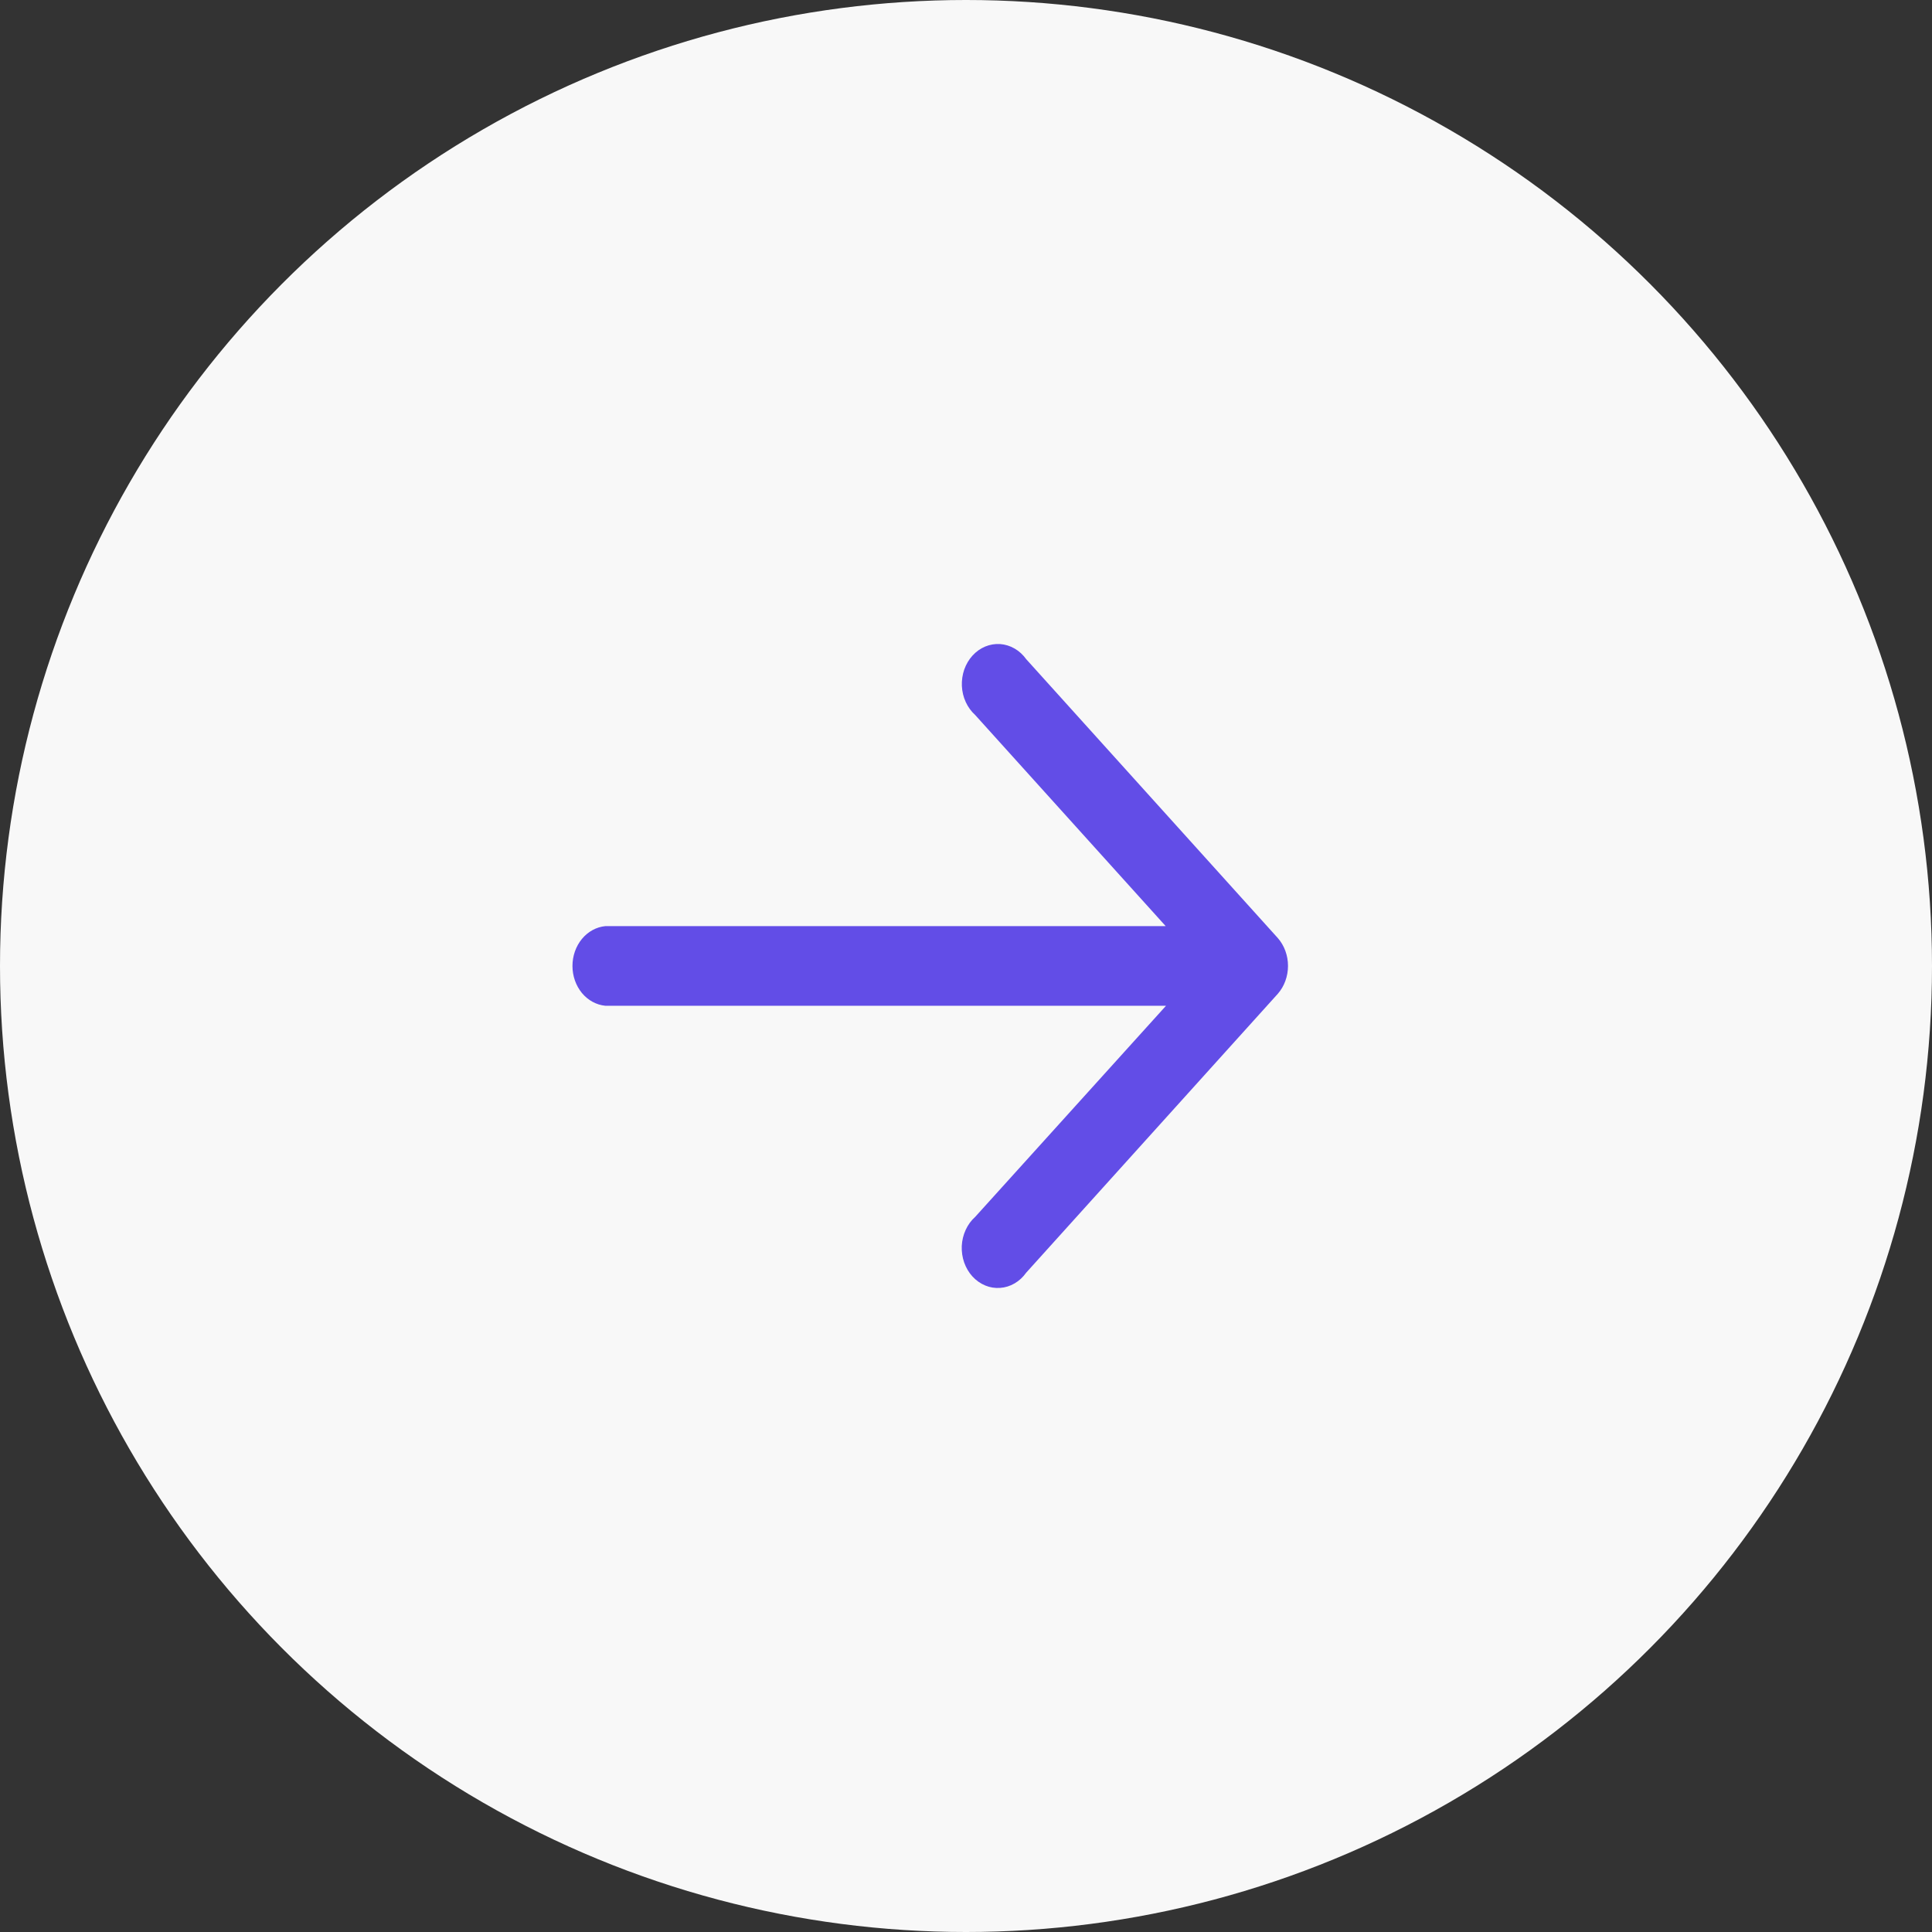
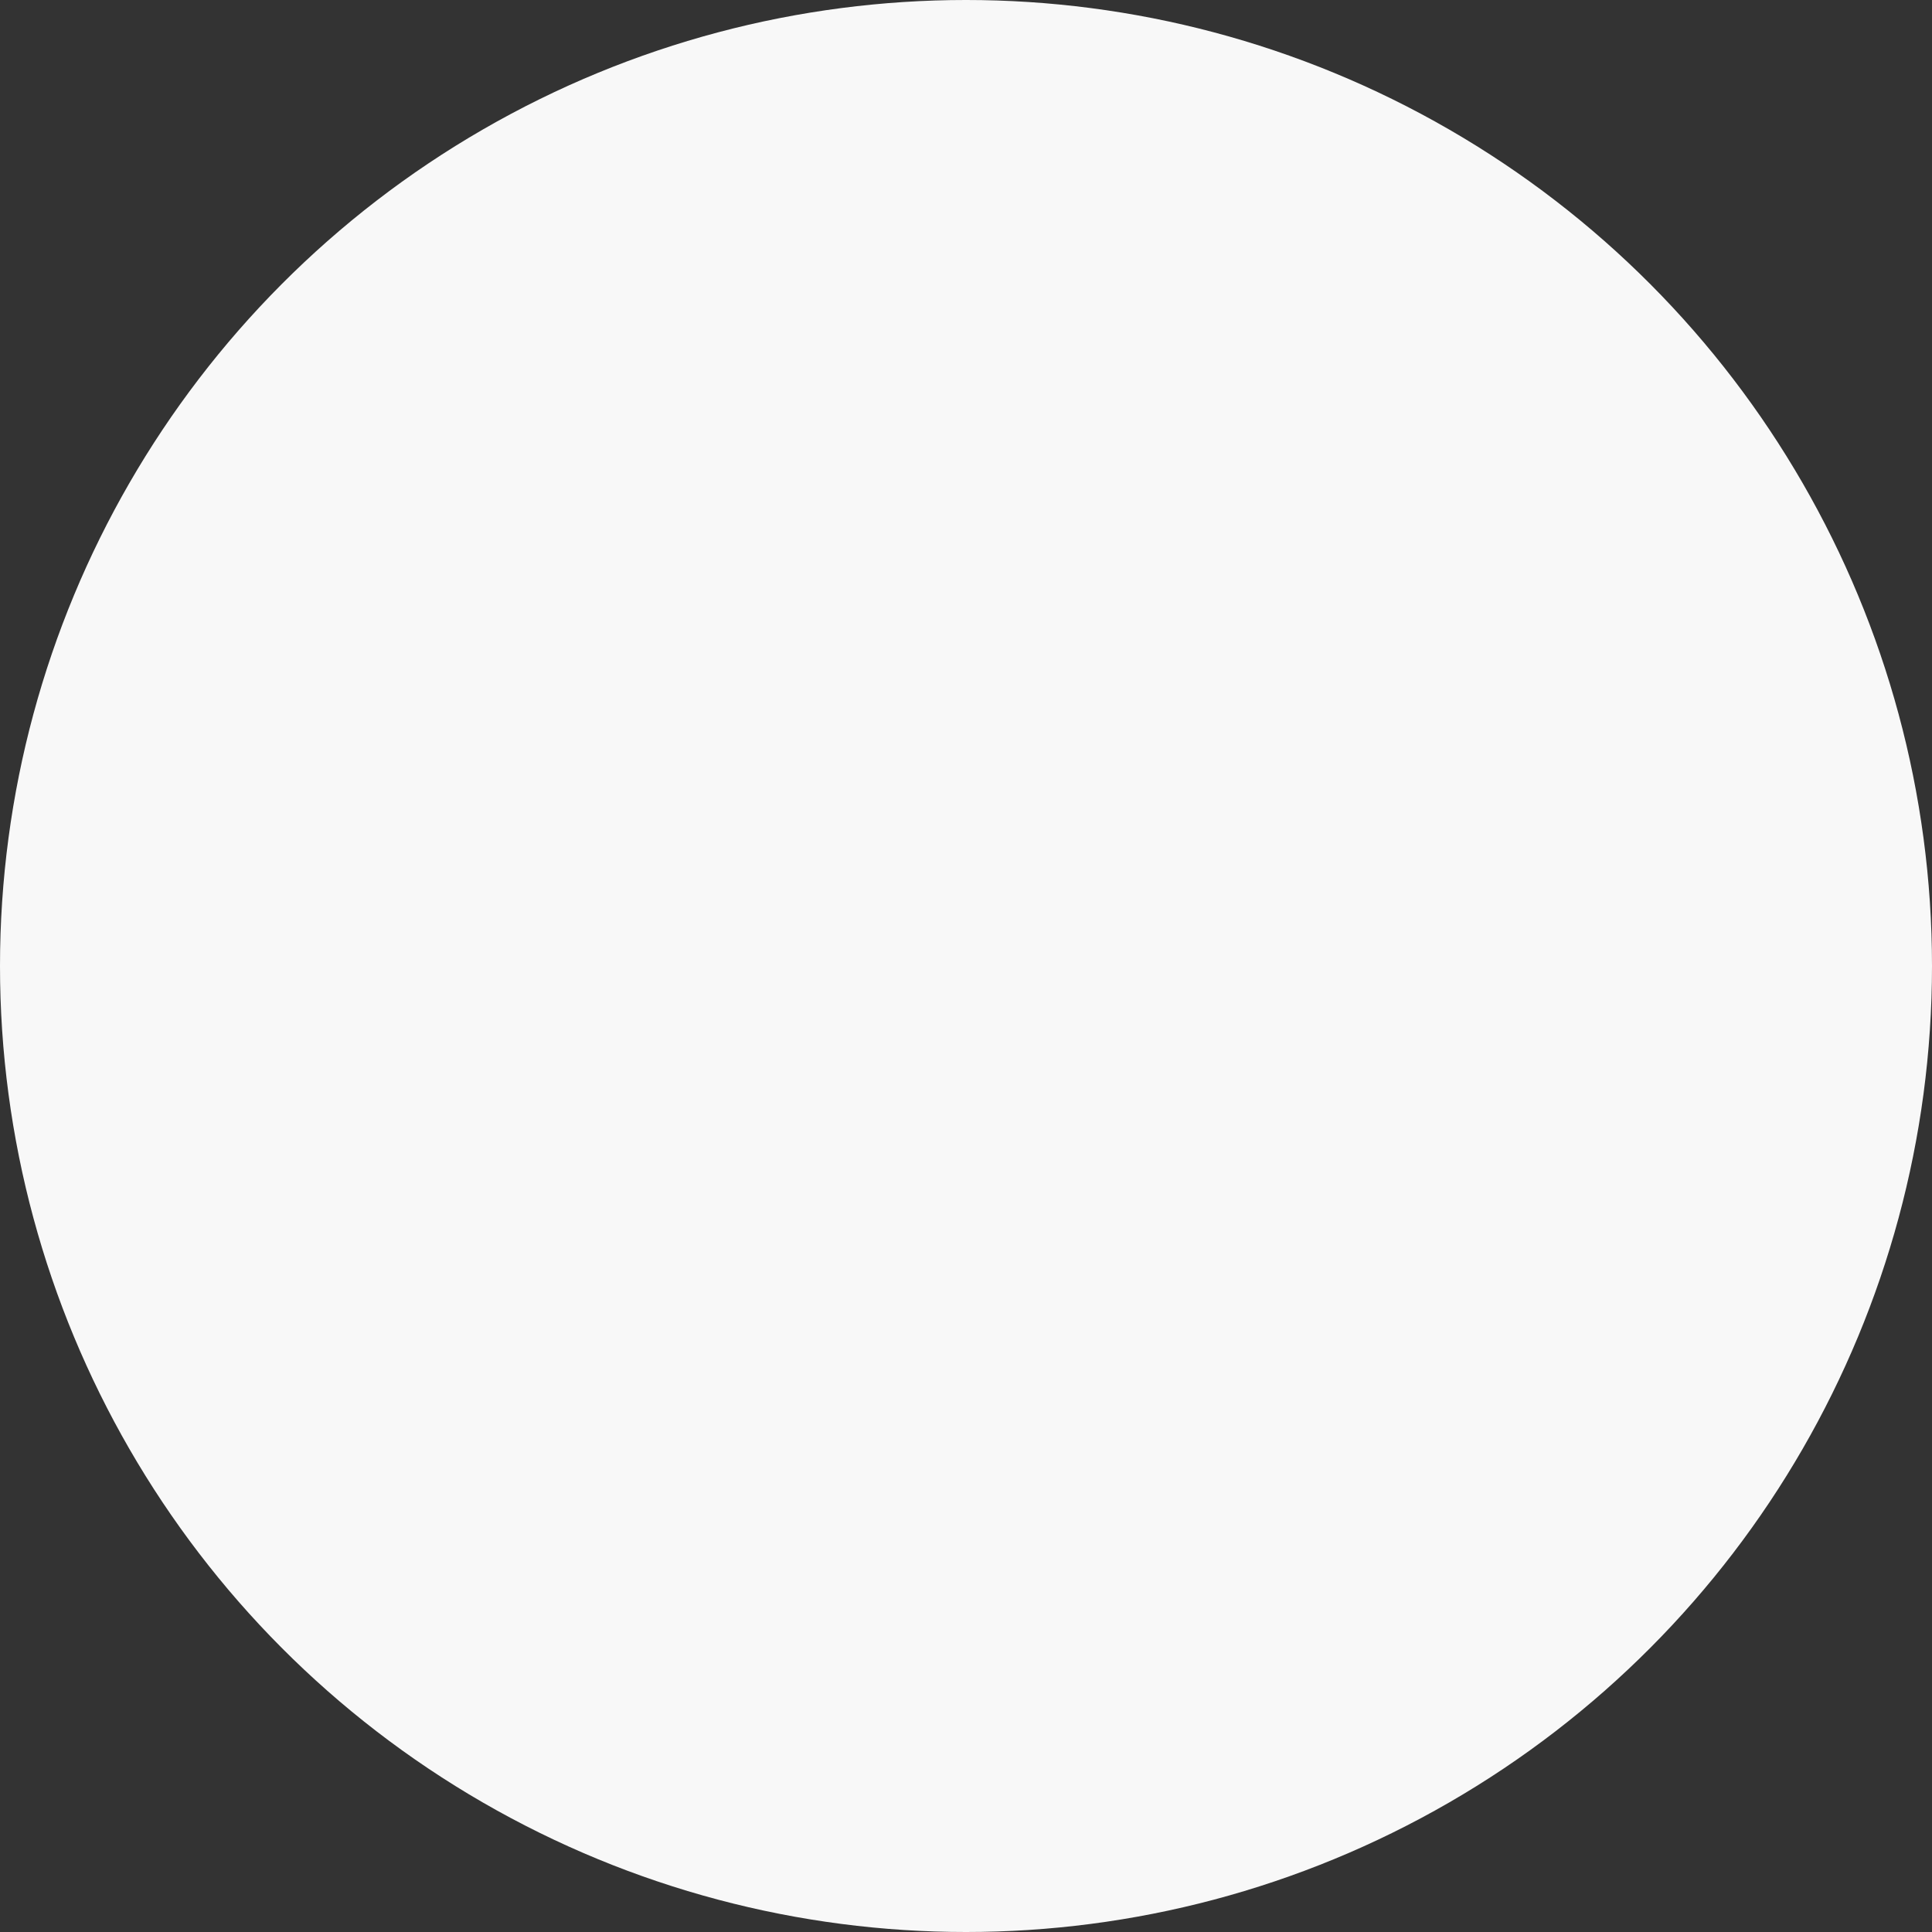
<svg xmlns="http://www.w3.org/2000/svg" width="36" height="36" viewBox="0 0 36 36" fill="none">
  <rect x="0" y="0" width="36" height="36" fill="#333333" stroke="none" />
  <circle cx="18" cy="18" r="18" fill="#F8F8F8" />
-   <path d="M21.721 18.741H11.28C11.113 18.725 10.957 18.64 10.843 18.503C10.73 18.365 10.667 18.186 10.667 17.999C10.667 17.813 10.73 17.633 10.843 17.496C10.957 17.358 11.113 17.273 11.28 17.257H21.721L18.171 13.323C18.098 13.257 18.038 13.175 17.995 13.081C17.952 12.988 17.928 12.886 17.923 12.781C17.919 12.676 17.934 12.572 17.968 12.474C18.003 12.377 18.055 12.288 18.122 12.215C18.19 12.141 18.27 12.084 18.359 12.047C18.447 12.011 18.541 11.995 18.636 12.001C18.73 12.008 18.822 12.036 18.906 12.085C18.99 12.133 19.063 12.201 19.122 12.283L23.81 17.479C23.932 17.618 24 17.804 24 17.998C24 18.192 23.932 18.379 23.81 18.518L19.122 23.714C19.063 23.797 18.99 23.865 18.906 23.914C18.822 23.963 18.73 23.992 18.636 23.998C18.541 24.005 18.446 23.99 18.358 23.953C18.269 23.916 18.188 23.859 18.121 23.786C18.053 23.712 18.001 23.623 17.966 23.525C17.932 23.428 17.917 23.323 17.921 23.218C17.926 23.113 17.951 23.011 17.994 22.917C18.037 22.823 18.097 22.741 18.171 22.675L21.727 18.741H21.721Z" fill="#624DE7" />
</svg>